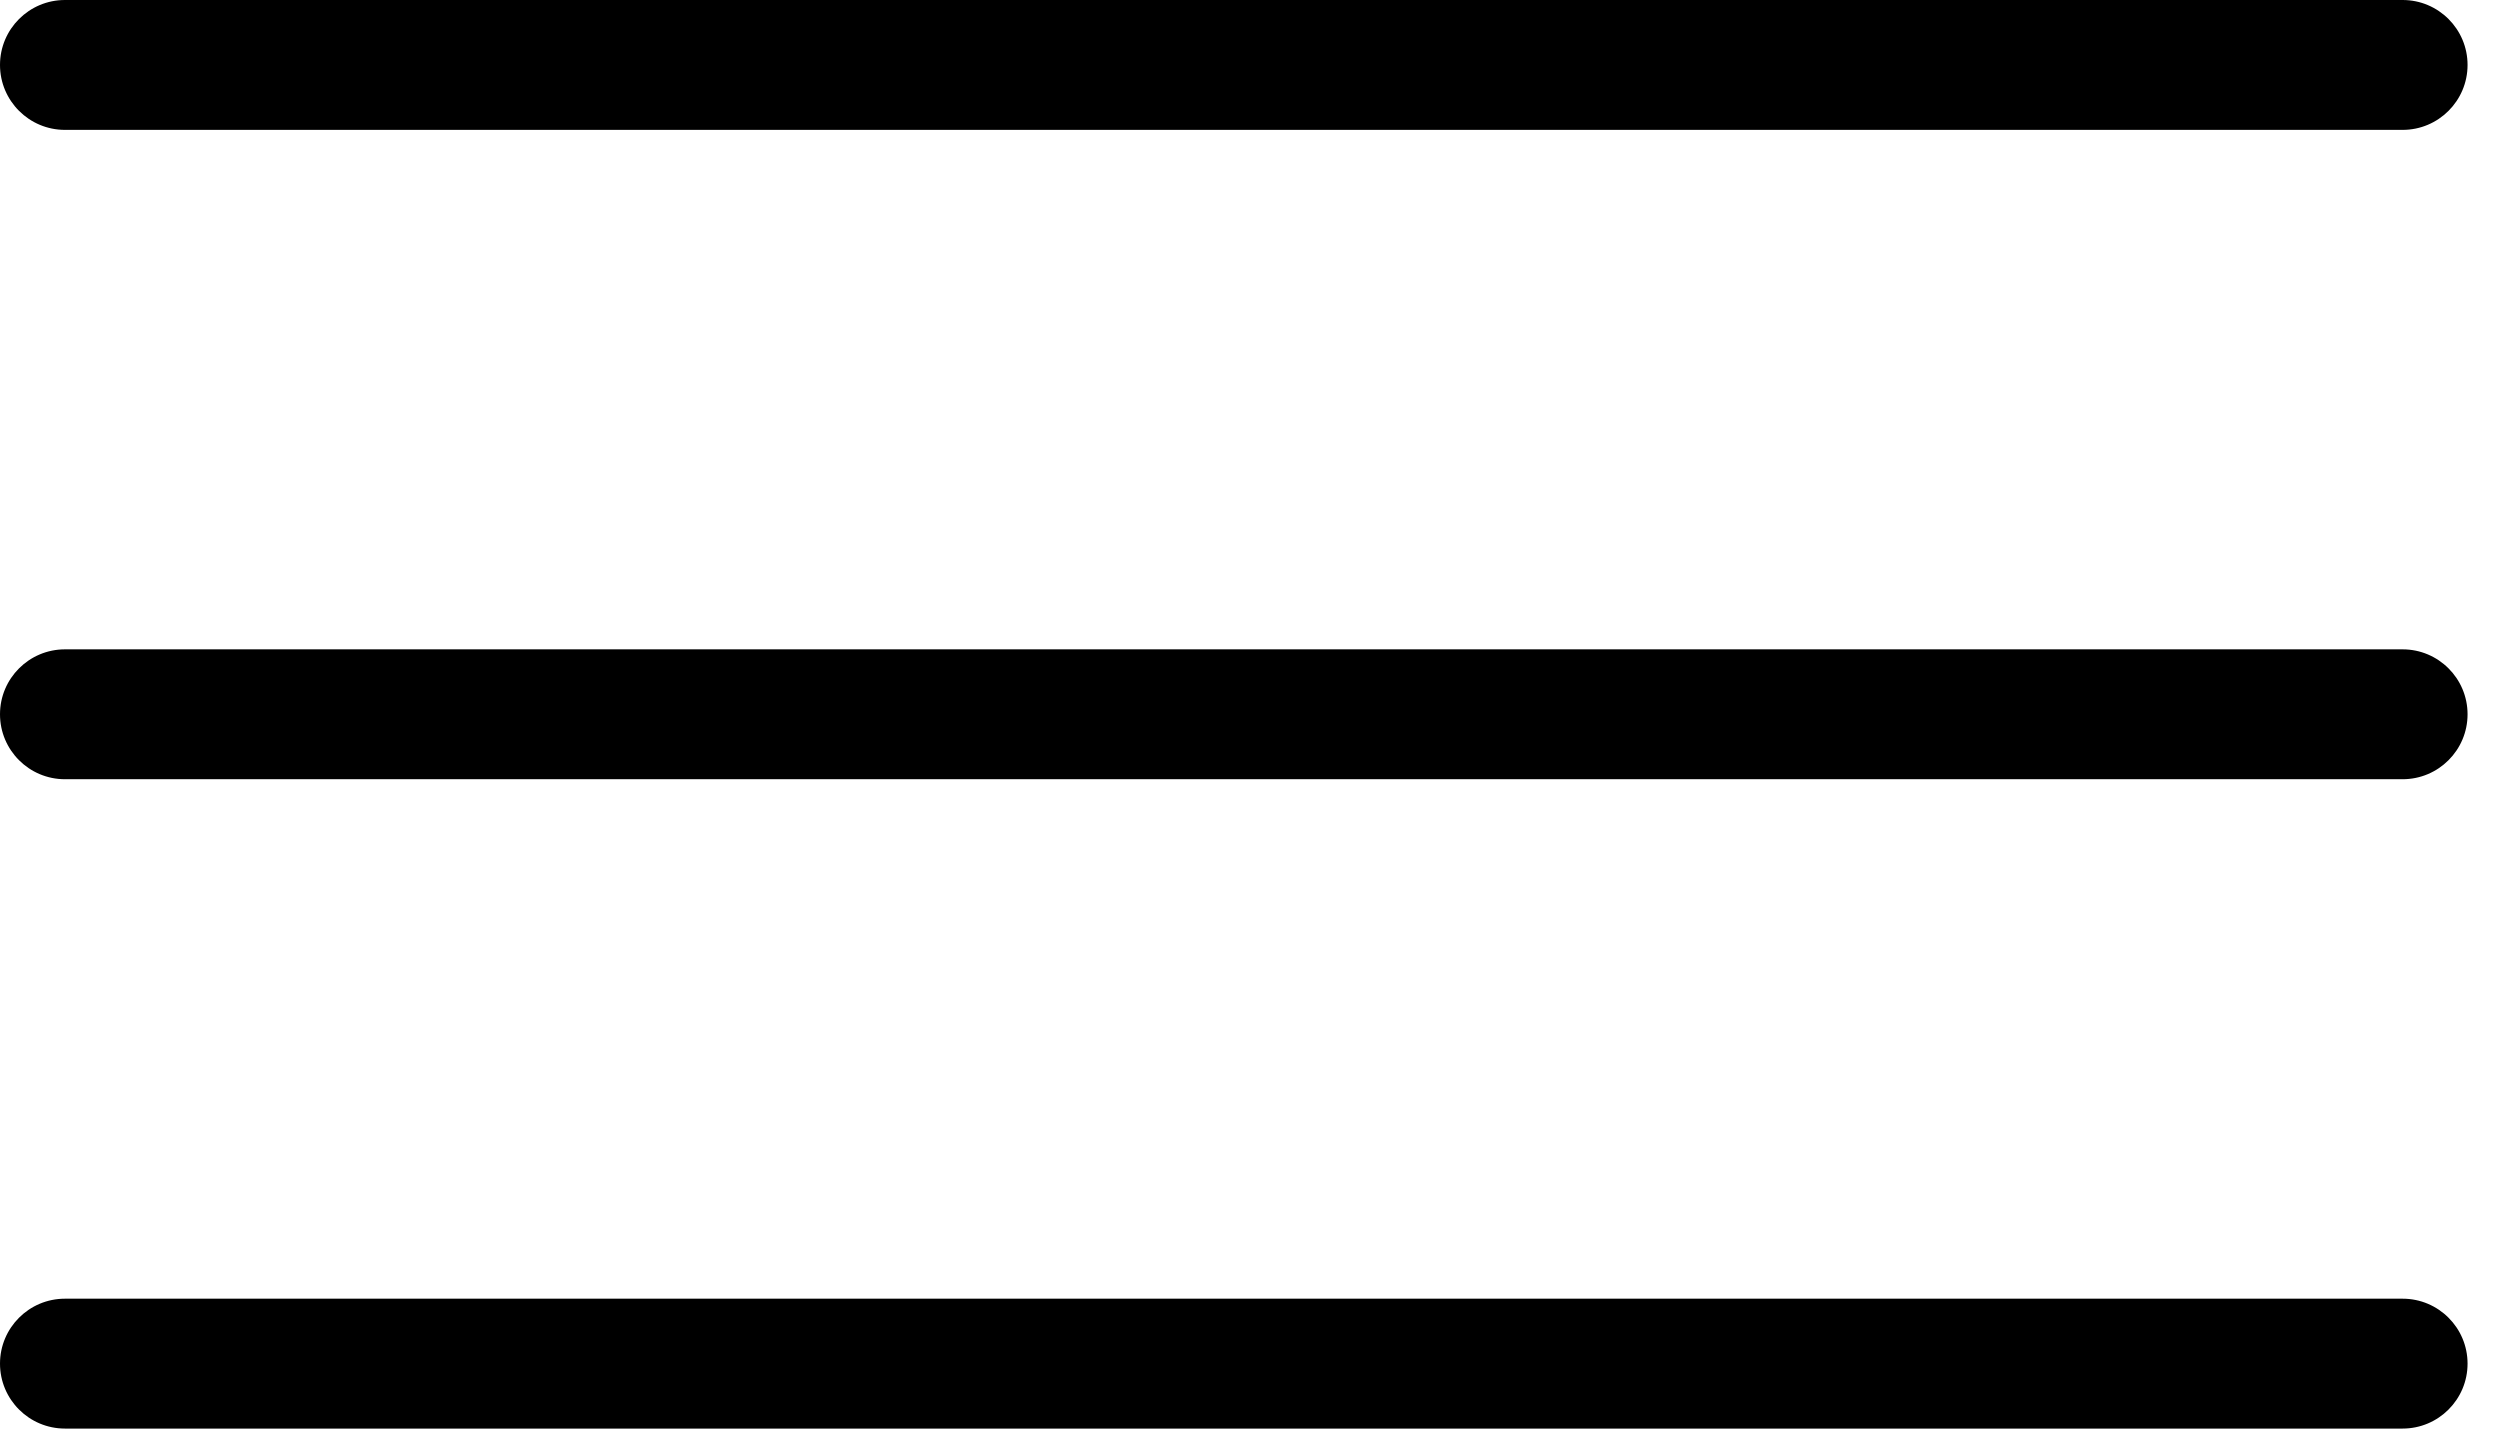
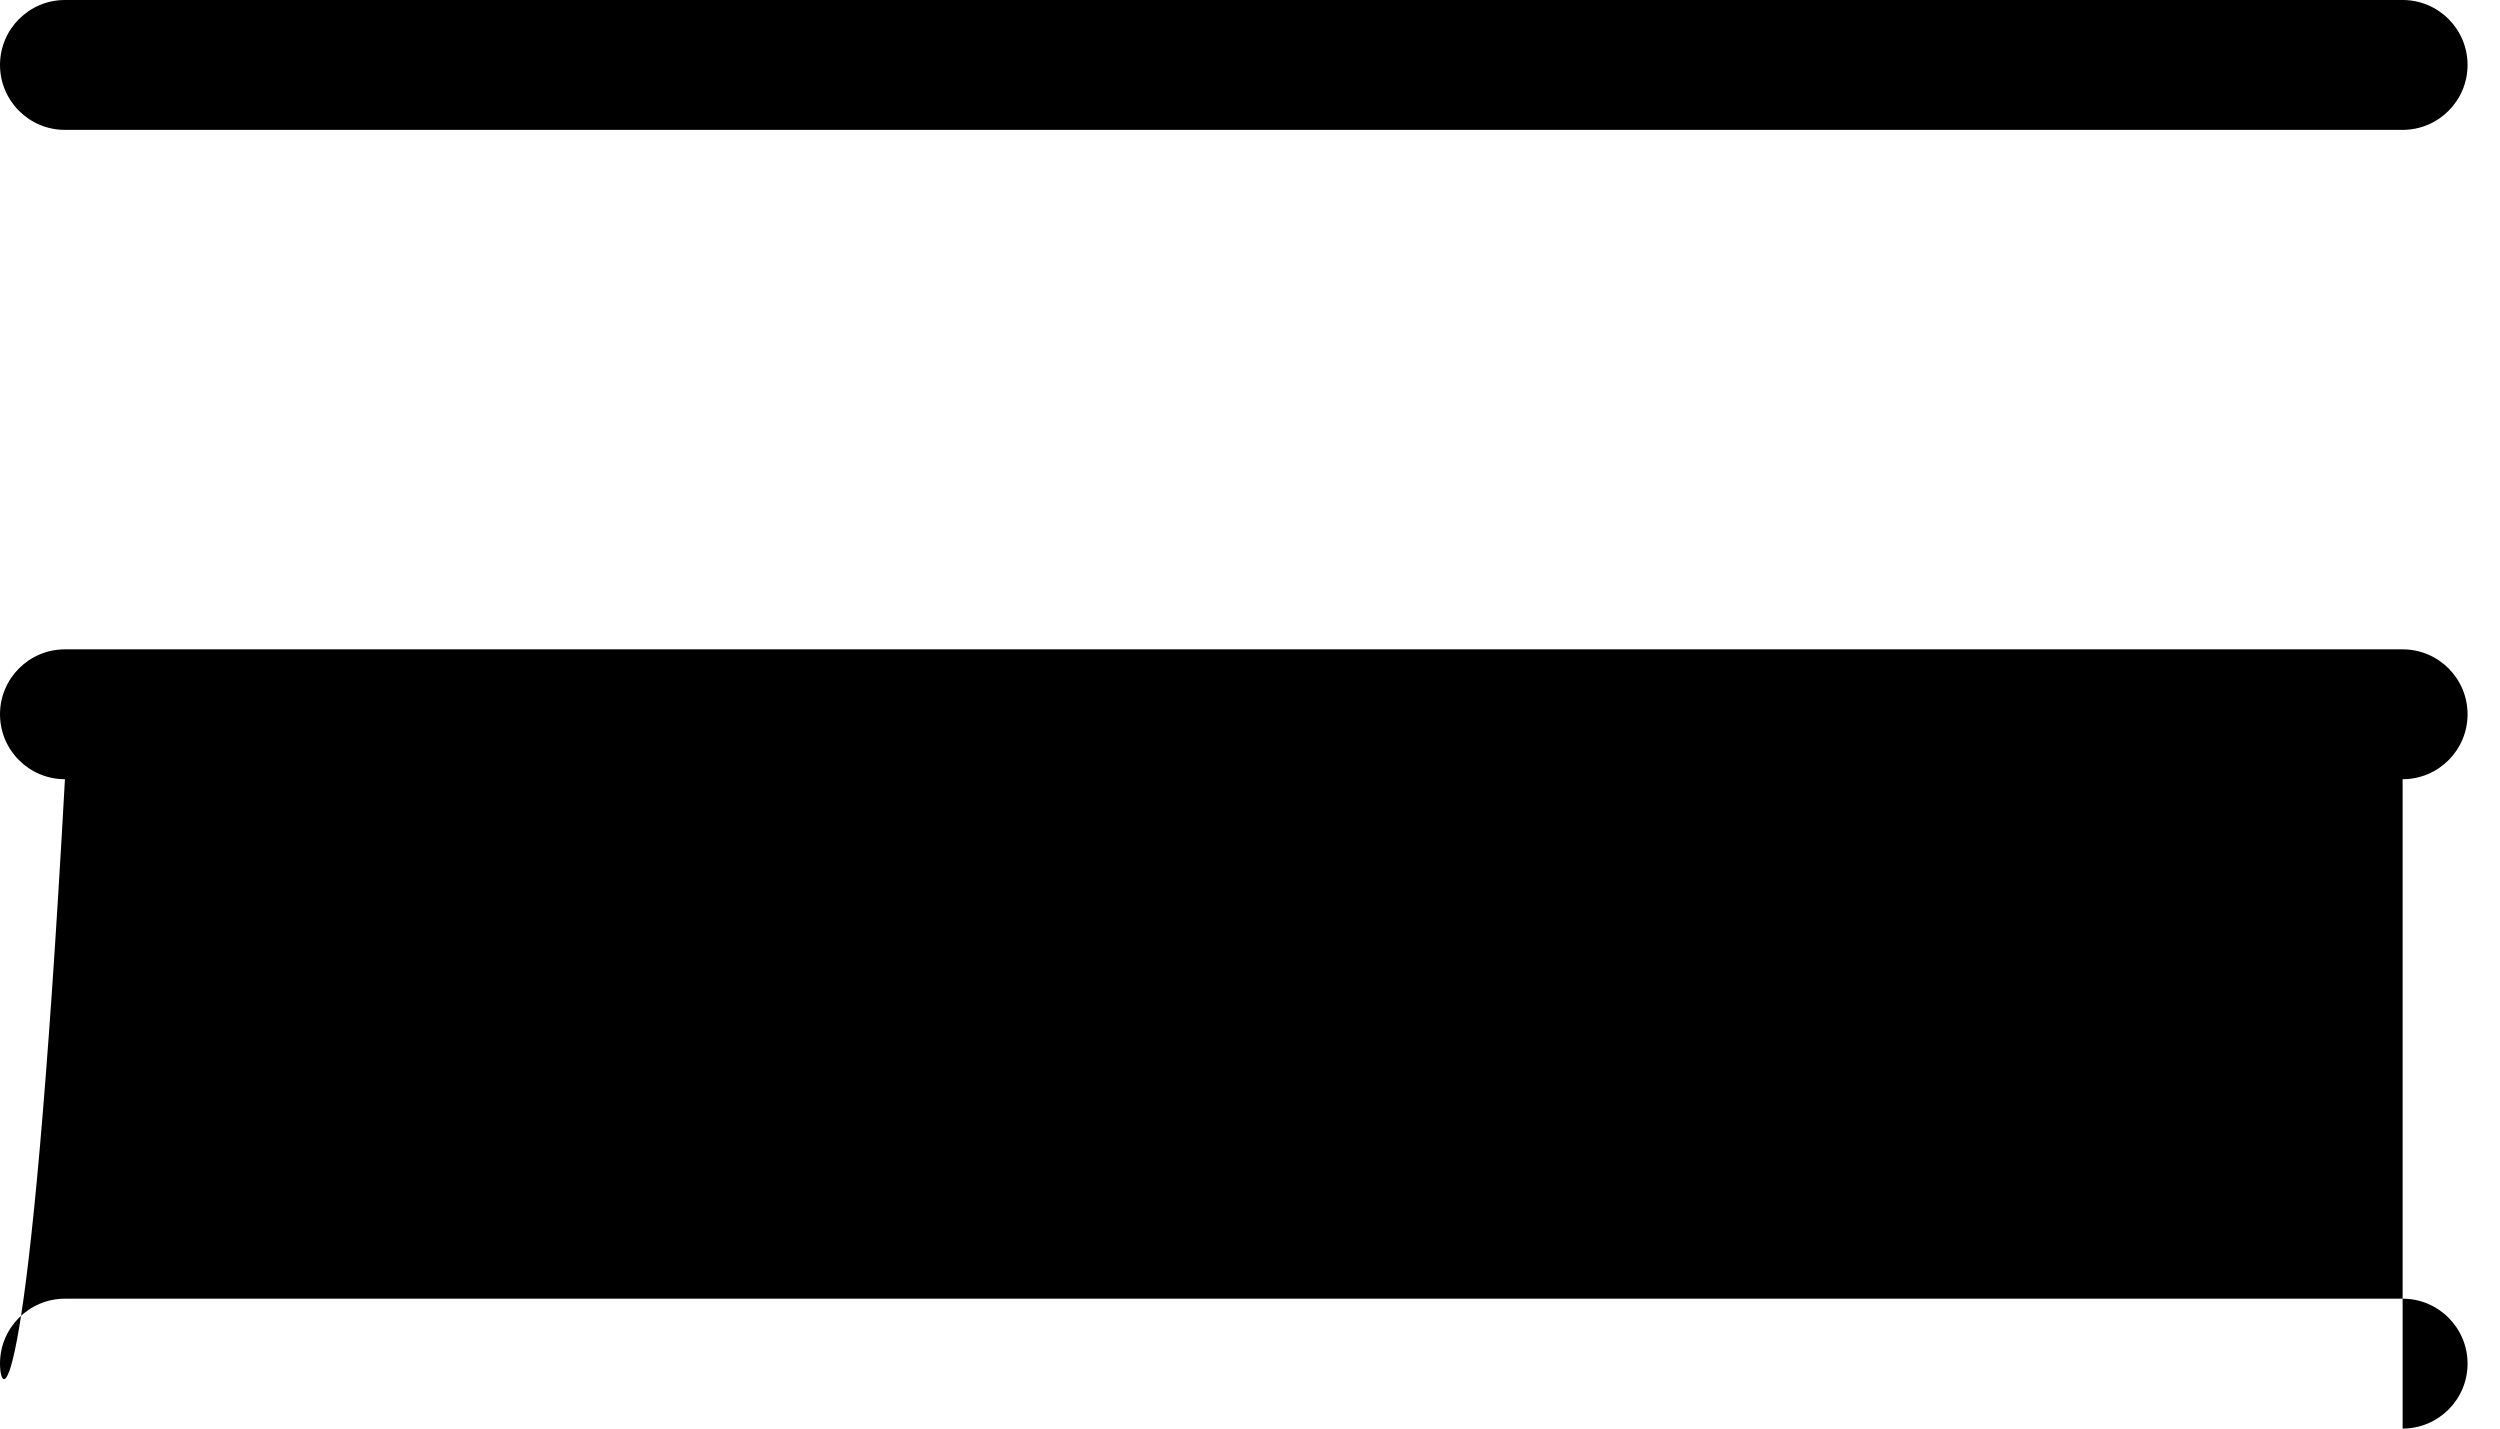
<svg xmlns="http://www.w3.org/2000/svg" width="42" height="24" viewBox="0 0 42 24" fill="none">
-   <path fill-rule="evenodd" clip-rule="evenodd" d="M40.364 2.182H1.091C0.489 2.182 0 1.693 0 1.091C0 0.489 0.489 0 1.091 0H40.364C40.966 0 41.455 0.489 41.455 1.091C41.455 1.693 40.966 2.182 40.364 2.182ZM40.364 13.091H1.091C0.489 13.091 0 12.602 0 12C0 11.398 0.489 10.909 1.091 10.909H40.364C40.966 10.909 41.455 11.398 41.455 12C41.455 12.602 40.966 13.091 40.364 13.091ZM40.364 24H1.091C0.489 24 0 23.511 0 22.909C0 22.307 0.489 21.818 1.091 21.818H40.364C40.966 21.818 41.455 22.307 41.455 22.909C41.455 23.511 40.966 24 40.364 24Z" fill="black" />
+   <path fill-rule="evenodd" clip-rule="evenodd" d="M40.364 2.182H1.091C0.489 2.182 0 1.693 0 1.091C0 0.489 0.489 0 1.091 0H40.364C40.966 0 41.455 0.489 41.455 1.091C41.455 1.693 40.966 2.182 40.364 2.182ZM40.364 13.091H1.091C0.489 13.091 0 12.602 0 12C0 11.398 0.489 10.909 1.091 10.909H40.364C40.966 10.909 41.455 11.398 41.455 12C41.455 12.602 40.966 13.091 40.364 13.091ZH1.091C0.489 24 0 23.511 0 22.909C0 22.307 0.489 21.818 1.091 21.818H40.364C40.966 21.818 41.455 22.307 41.455 22.909C41.455 23.511 40.966 24 40.364 24Z" fill="black" />
</svg>